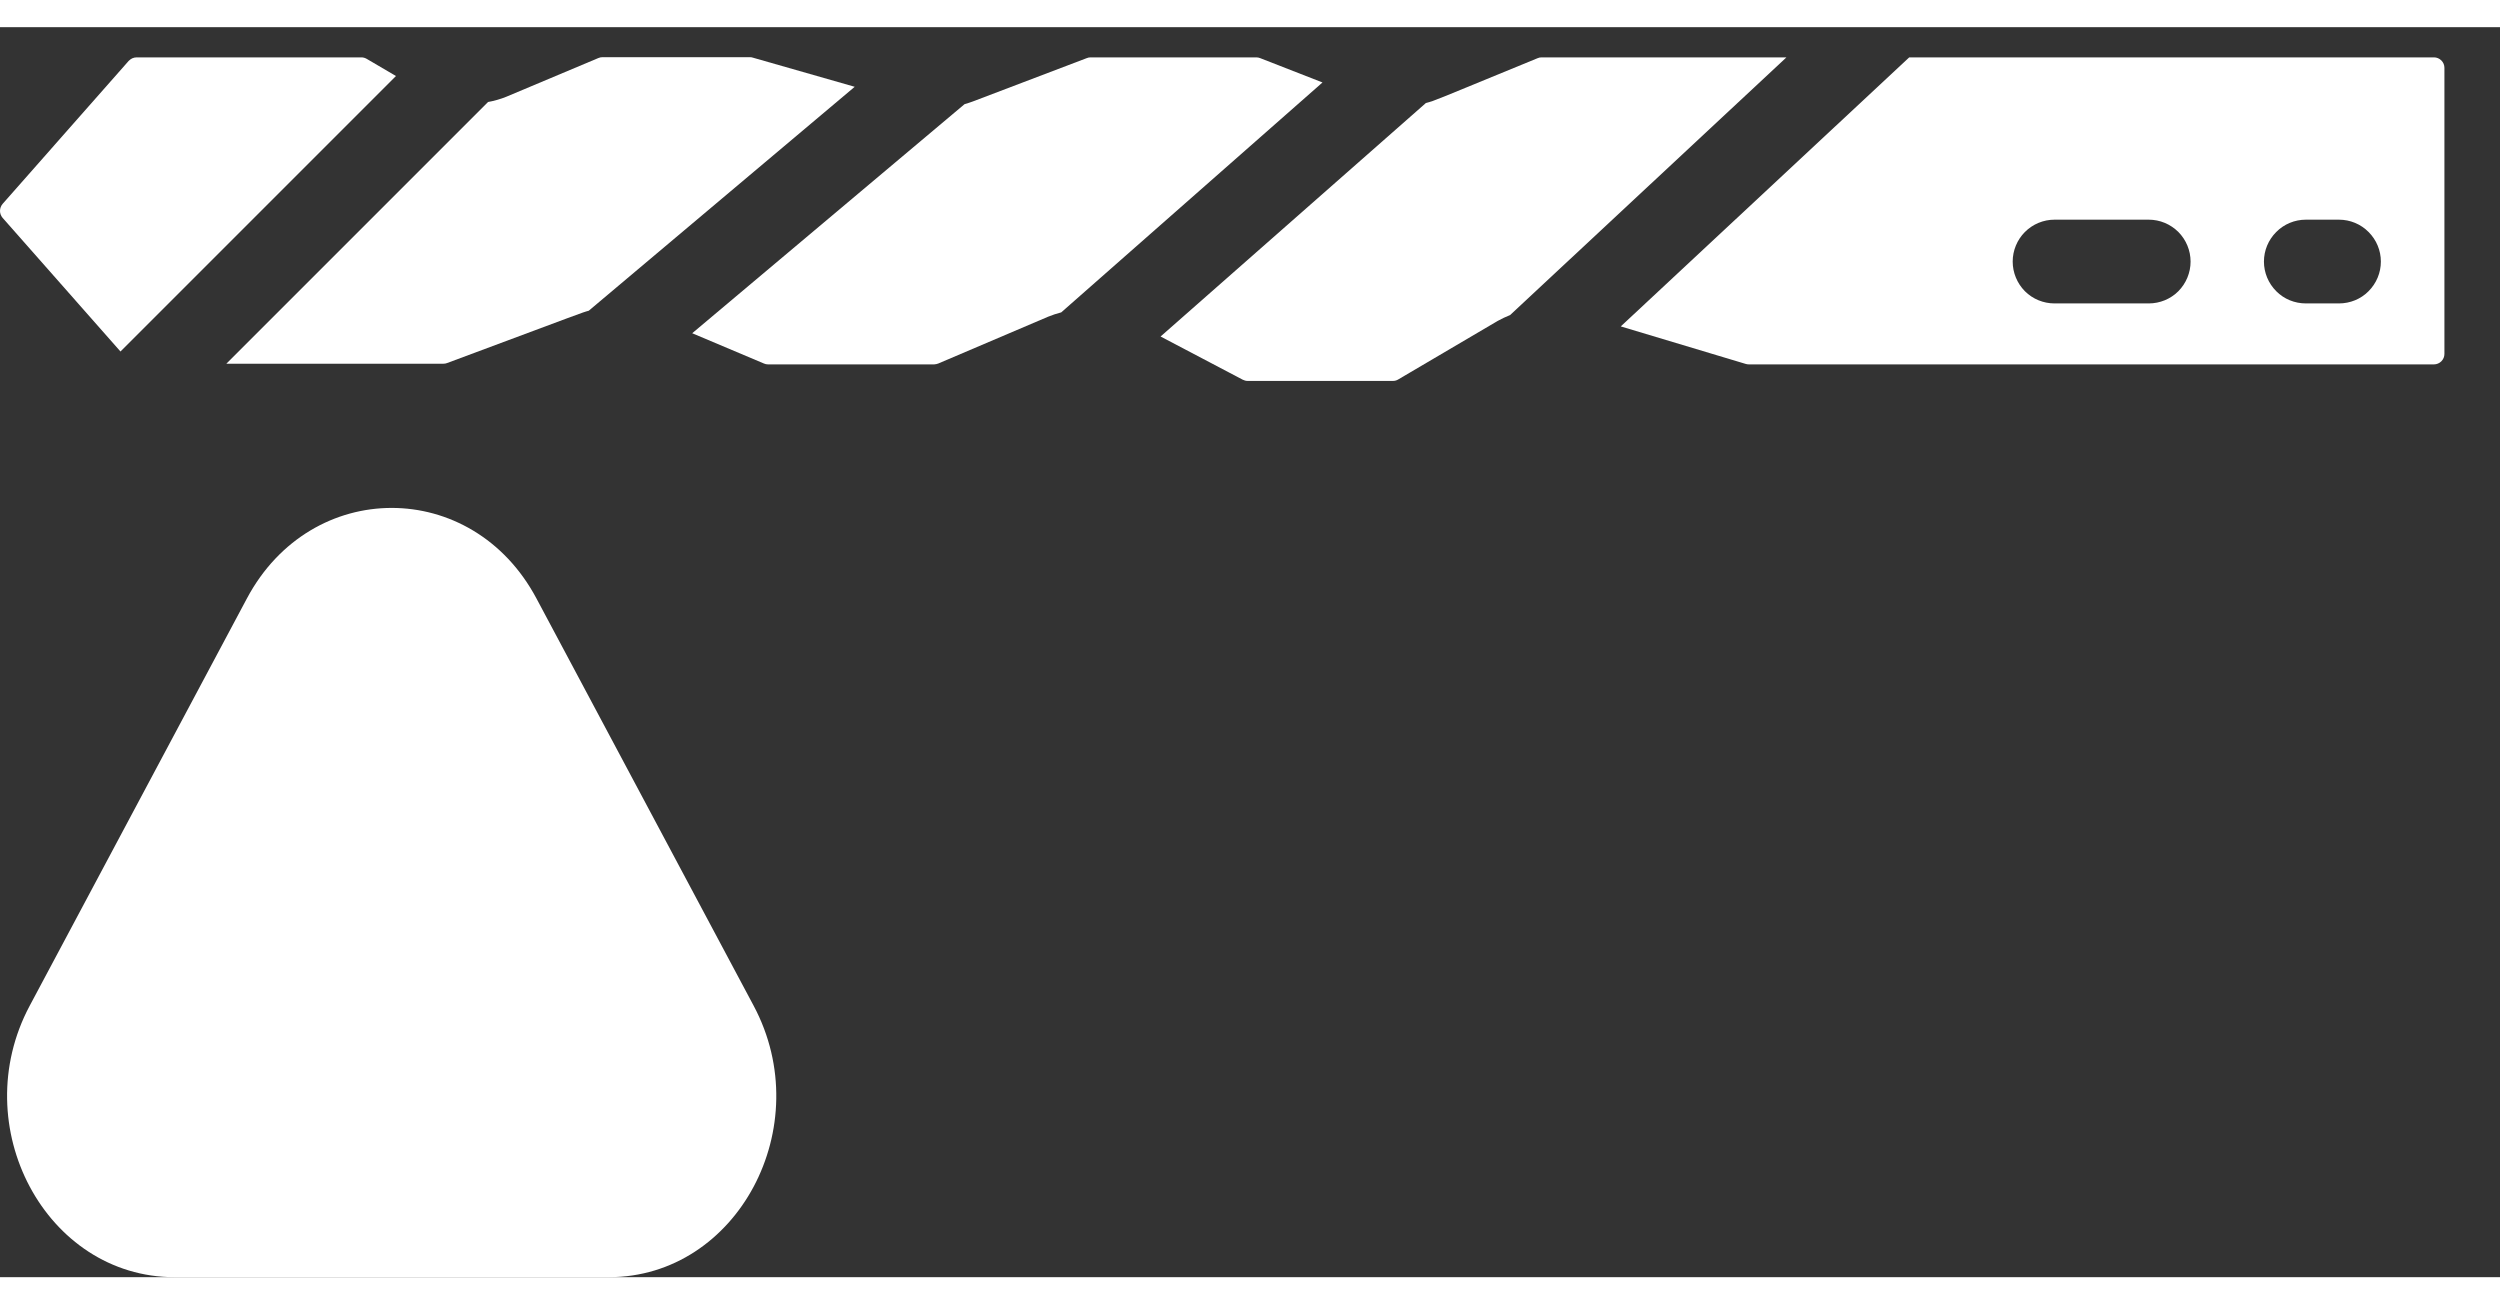
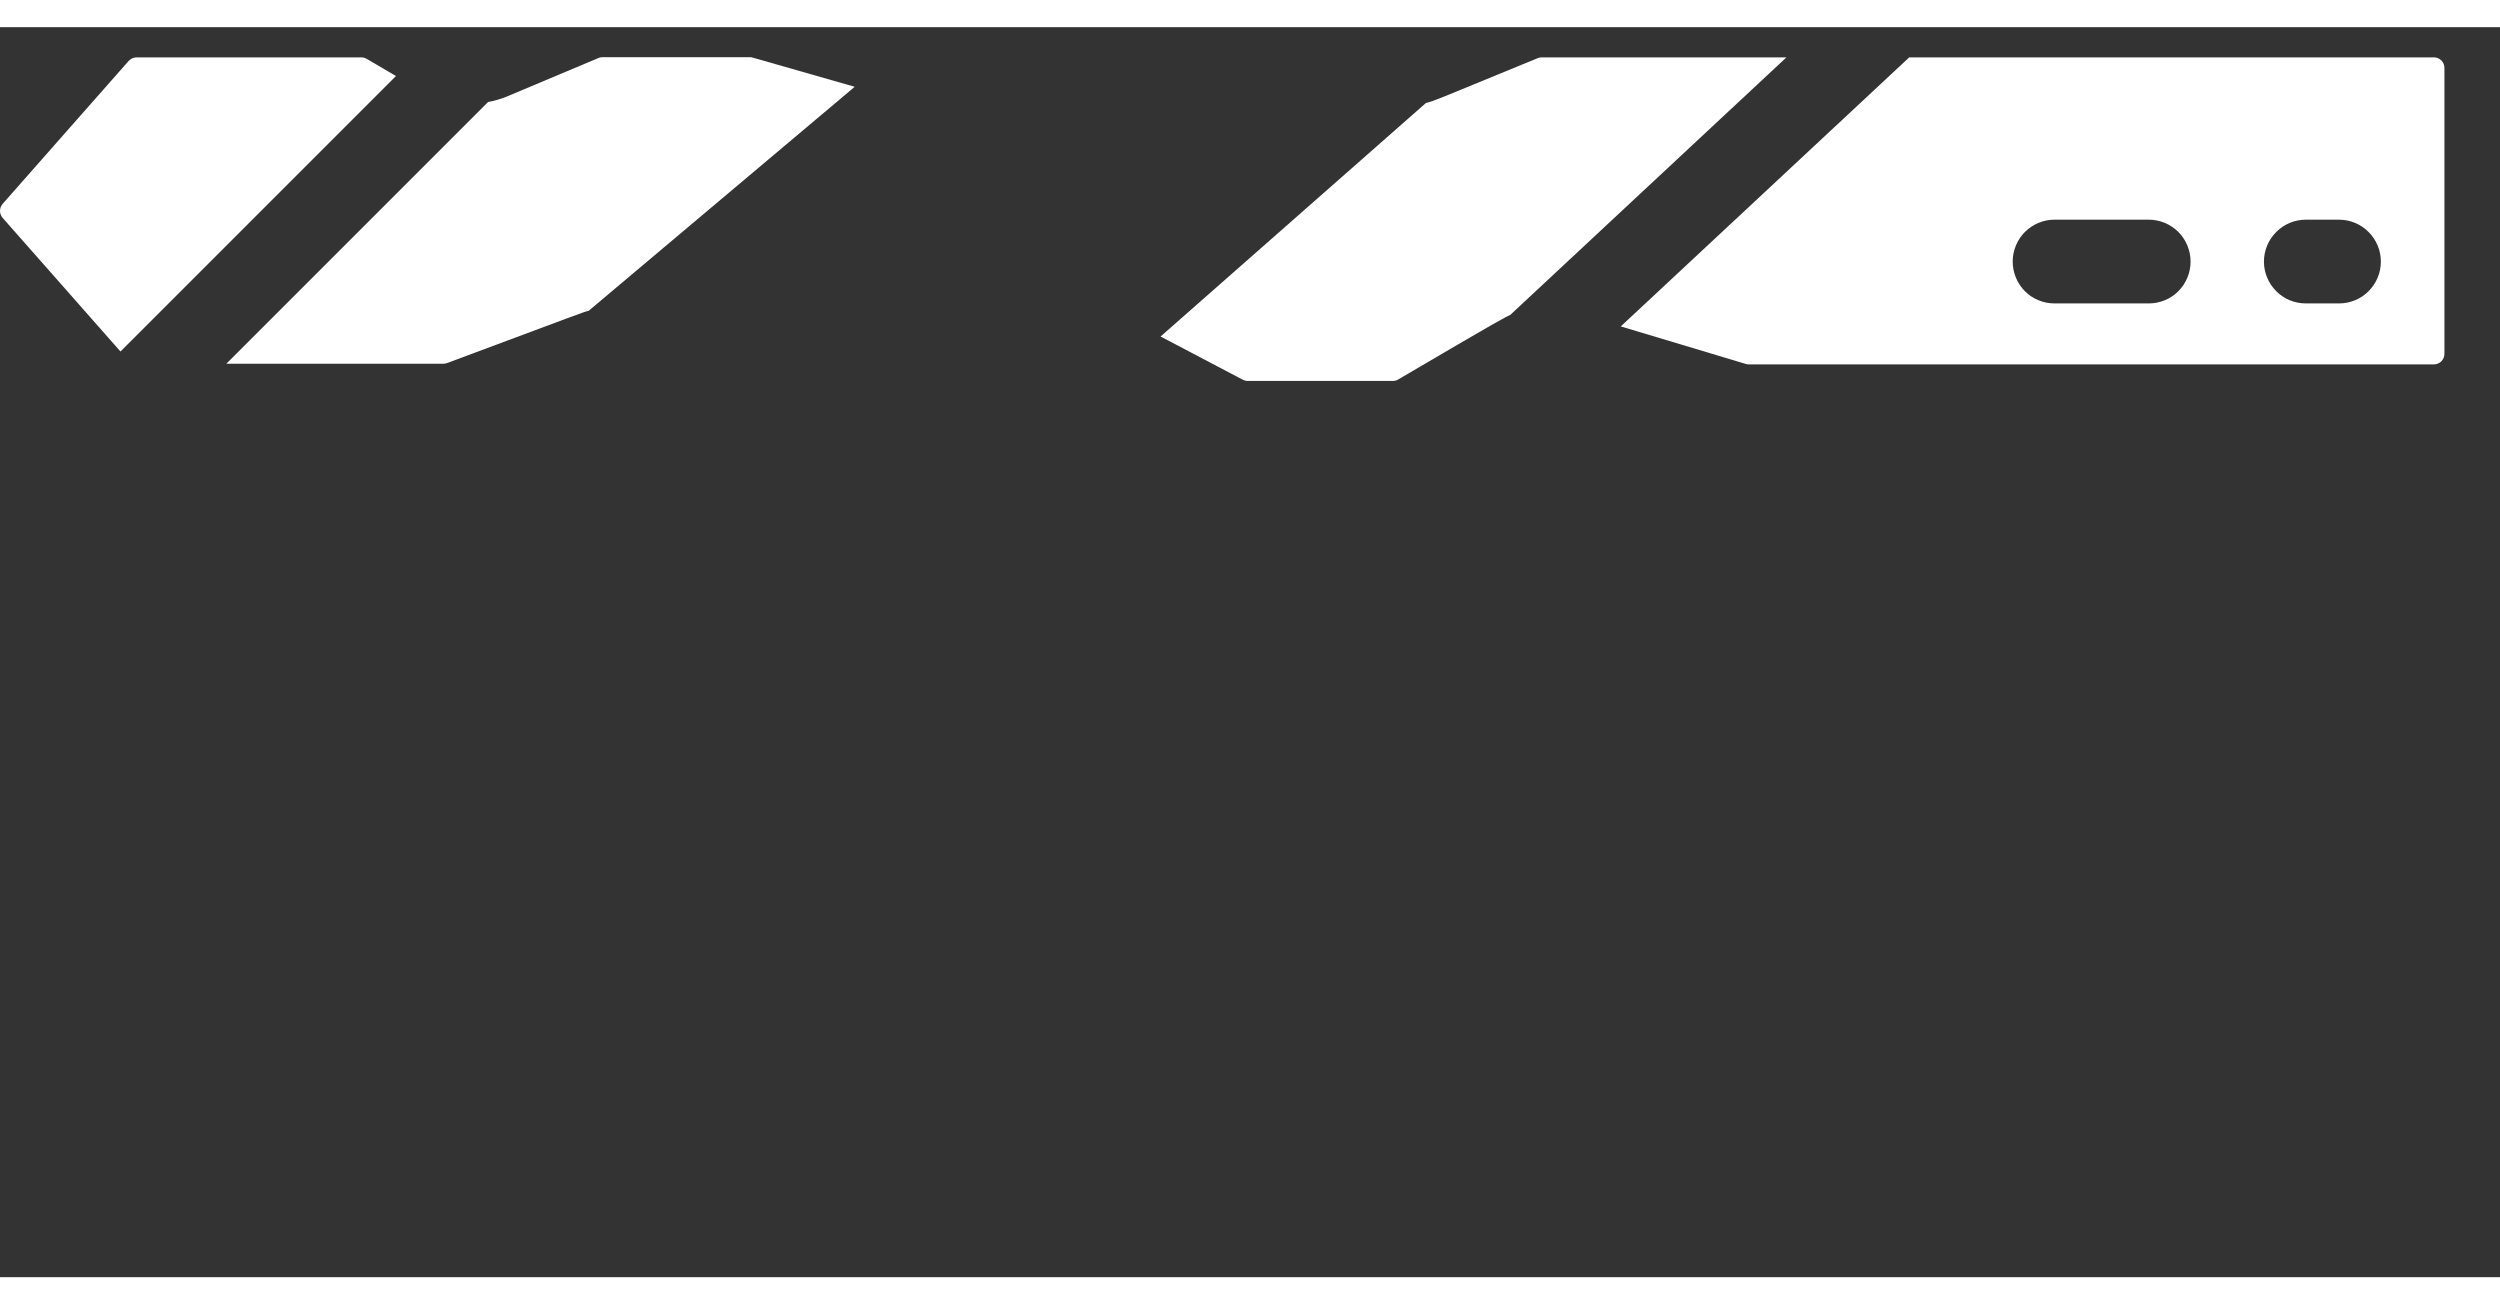
<svg xmlns="http://www.w3.org/2000/svg" width="23" height="12" viewBox="0 0 26 13" fill="none">
  <rect x="0" y="0" width="26" height="13" fill="#333333" stroke="none" />
-   <path d="M14.829 0.789L12.07 3.217L12.924 3.666C12.94 3.674 12.957 3.679 12.975 3.679H14.487C14.506 3.679 14.525 3.674 14.541 3.664L15.576 3.055C15.617 3.032 15.661 3.012 15.705 2.994L18.579 0.314L16.032 0.314C16.017 0.314 16.003 0.317 15.99 0.323C14.9 0.77 14.937 0.76 14.829 0.789Z" fill="white" />
+   <path d="M14.829 0.789L12.07 3.217L12.924 3.666C12.94 3.674 12.957 3.679 12.975 3.679H14.487C14.506 3.679 14.525 3.674 14.541 3.664C15.617 3.032 15.661 3.012 15.705 2.994L18.579 0.314L16.032 0.314C16.017 0.314 16.003 0.317 15.99 0.323C14.9 0.77 14.937 0.76 14.829 0.789Z" fill="white" />
  <path d="M3.813 0.329C3.797 0.32 3.778 0.314 3.759 0.314L1.42 0.314C1.405 0.314 1.389 0.318 1.375 0.324C1.361 0.331 1.349 0.34 1.338 0.351L0.027 1.838C0.01 1.858 -1.16166e-09 1.884 0 1.911C1.16166e-09 1.937 0.01 1.963 0.027 1.983L1.253 3.373L4.118 0.508L3.813 0.329Z" fill="white" />
  <path d="M6.123 2.949L8.889 0.62L7.83 0.317C7.821 0.314 7.811 0.312 7.801 0.312L6.266 0.312C6.251 0.312 6.237 0.315 6.223 0.321L5.267 0.723C5.206 0.748 5.142 0.766 5.076 0.778L2.354 3.5H4.612C4.625 3.5 4.638 3.498 4.65 3.493C6.095 2.955 6.04 2.972 6.123 2.949Z" fill="white" />
-   <path d="M10.901 3.011C10.945 2.993 10.991 2.978 11.037 2.966L13.754 0.575L13.106 0.322C13.093 0.317 13.08 0.314 13.066 0.314L11.341 0.314C11.327 0.314 11.314 0.317 11.302 0.322L10.119 0.772C10.09 0.783 10.061 0.792 10.031 0.801L7.199 3.183L7.945 3.498C7.958 3.504 7.973 3.507 7.987 3.507H9.716C9.731 3.506 9.745 3.503 9.758 3.498L10.901 3.011Z" fill="white" />
  <path d="M19.856 0.314L16.856 3.112L18.155 3.502C18.165 3.505 18.176 3.507 18.187 3.507L25.314 3.507C25.342 3.507 25.37 3.495 25.39 3.475C25.411 3.454 25.422 3.427 25.422 3.398V0.423C25.422 0.394 25.411 0.367 25.39 0.346C25.37 0.326 25.342 0.314 25.314 0.314L19.856 0.314ZM24.325 2.002C24.441 2.002 24.552 2.048 24.633 2.13C24.715 2.212 24.761 2.322 24.761 2.438C24.761 2.553 24.715 2.664 24.633 2.746C24.552 2.828 24.441 2.873 24.325 2.873H23.981C23.865 2.873 23.754 2.828 23.673 2.746C23.591 2.664 23.545 2.553 23.545 2.438C23.545 2.322 23.591 2.212 23.673 2.13C23.754 2.048 23.865 2.002 23.981 2.002H24.325ZM22.347 2.002C22.462 2.002 22.573 2.048 22.655 2.13C22.736 2.212 22.782 2.322 22.782 2.438C22.782 2.553 22.736 2.664 22.655 2.746C22.573 2.828 22.462 2.873 22.347 2.873H21.367C21.252 2.873 21.141 2.828 21.059 2.746C20.978 2.664 20.932 2.553 20.932 2.438C20.932 2.322 20.978 2.212 21.059 2.13C21.141 2.048 21.252 2.002 21.367 2.002H22.347Z" fill="white" />
-   <path d="M2.568 5.941C3.237 4.686 4.91 4.686 5.579 5.941L7.838 10.177C8.507 11.431 7.671 13 6.332 13H1.815C0.477 13 -0.36 11.431 0.309 10.177L2.568 5.941Z" fill="white" />
</svg>